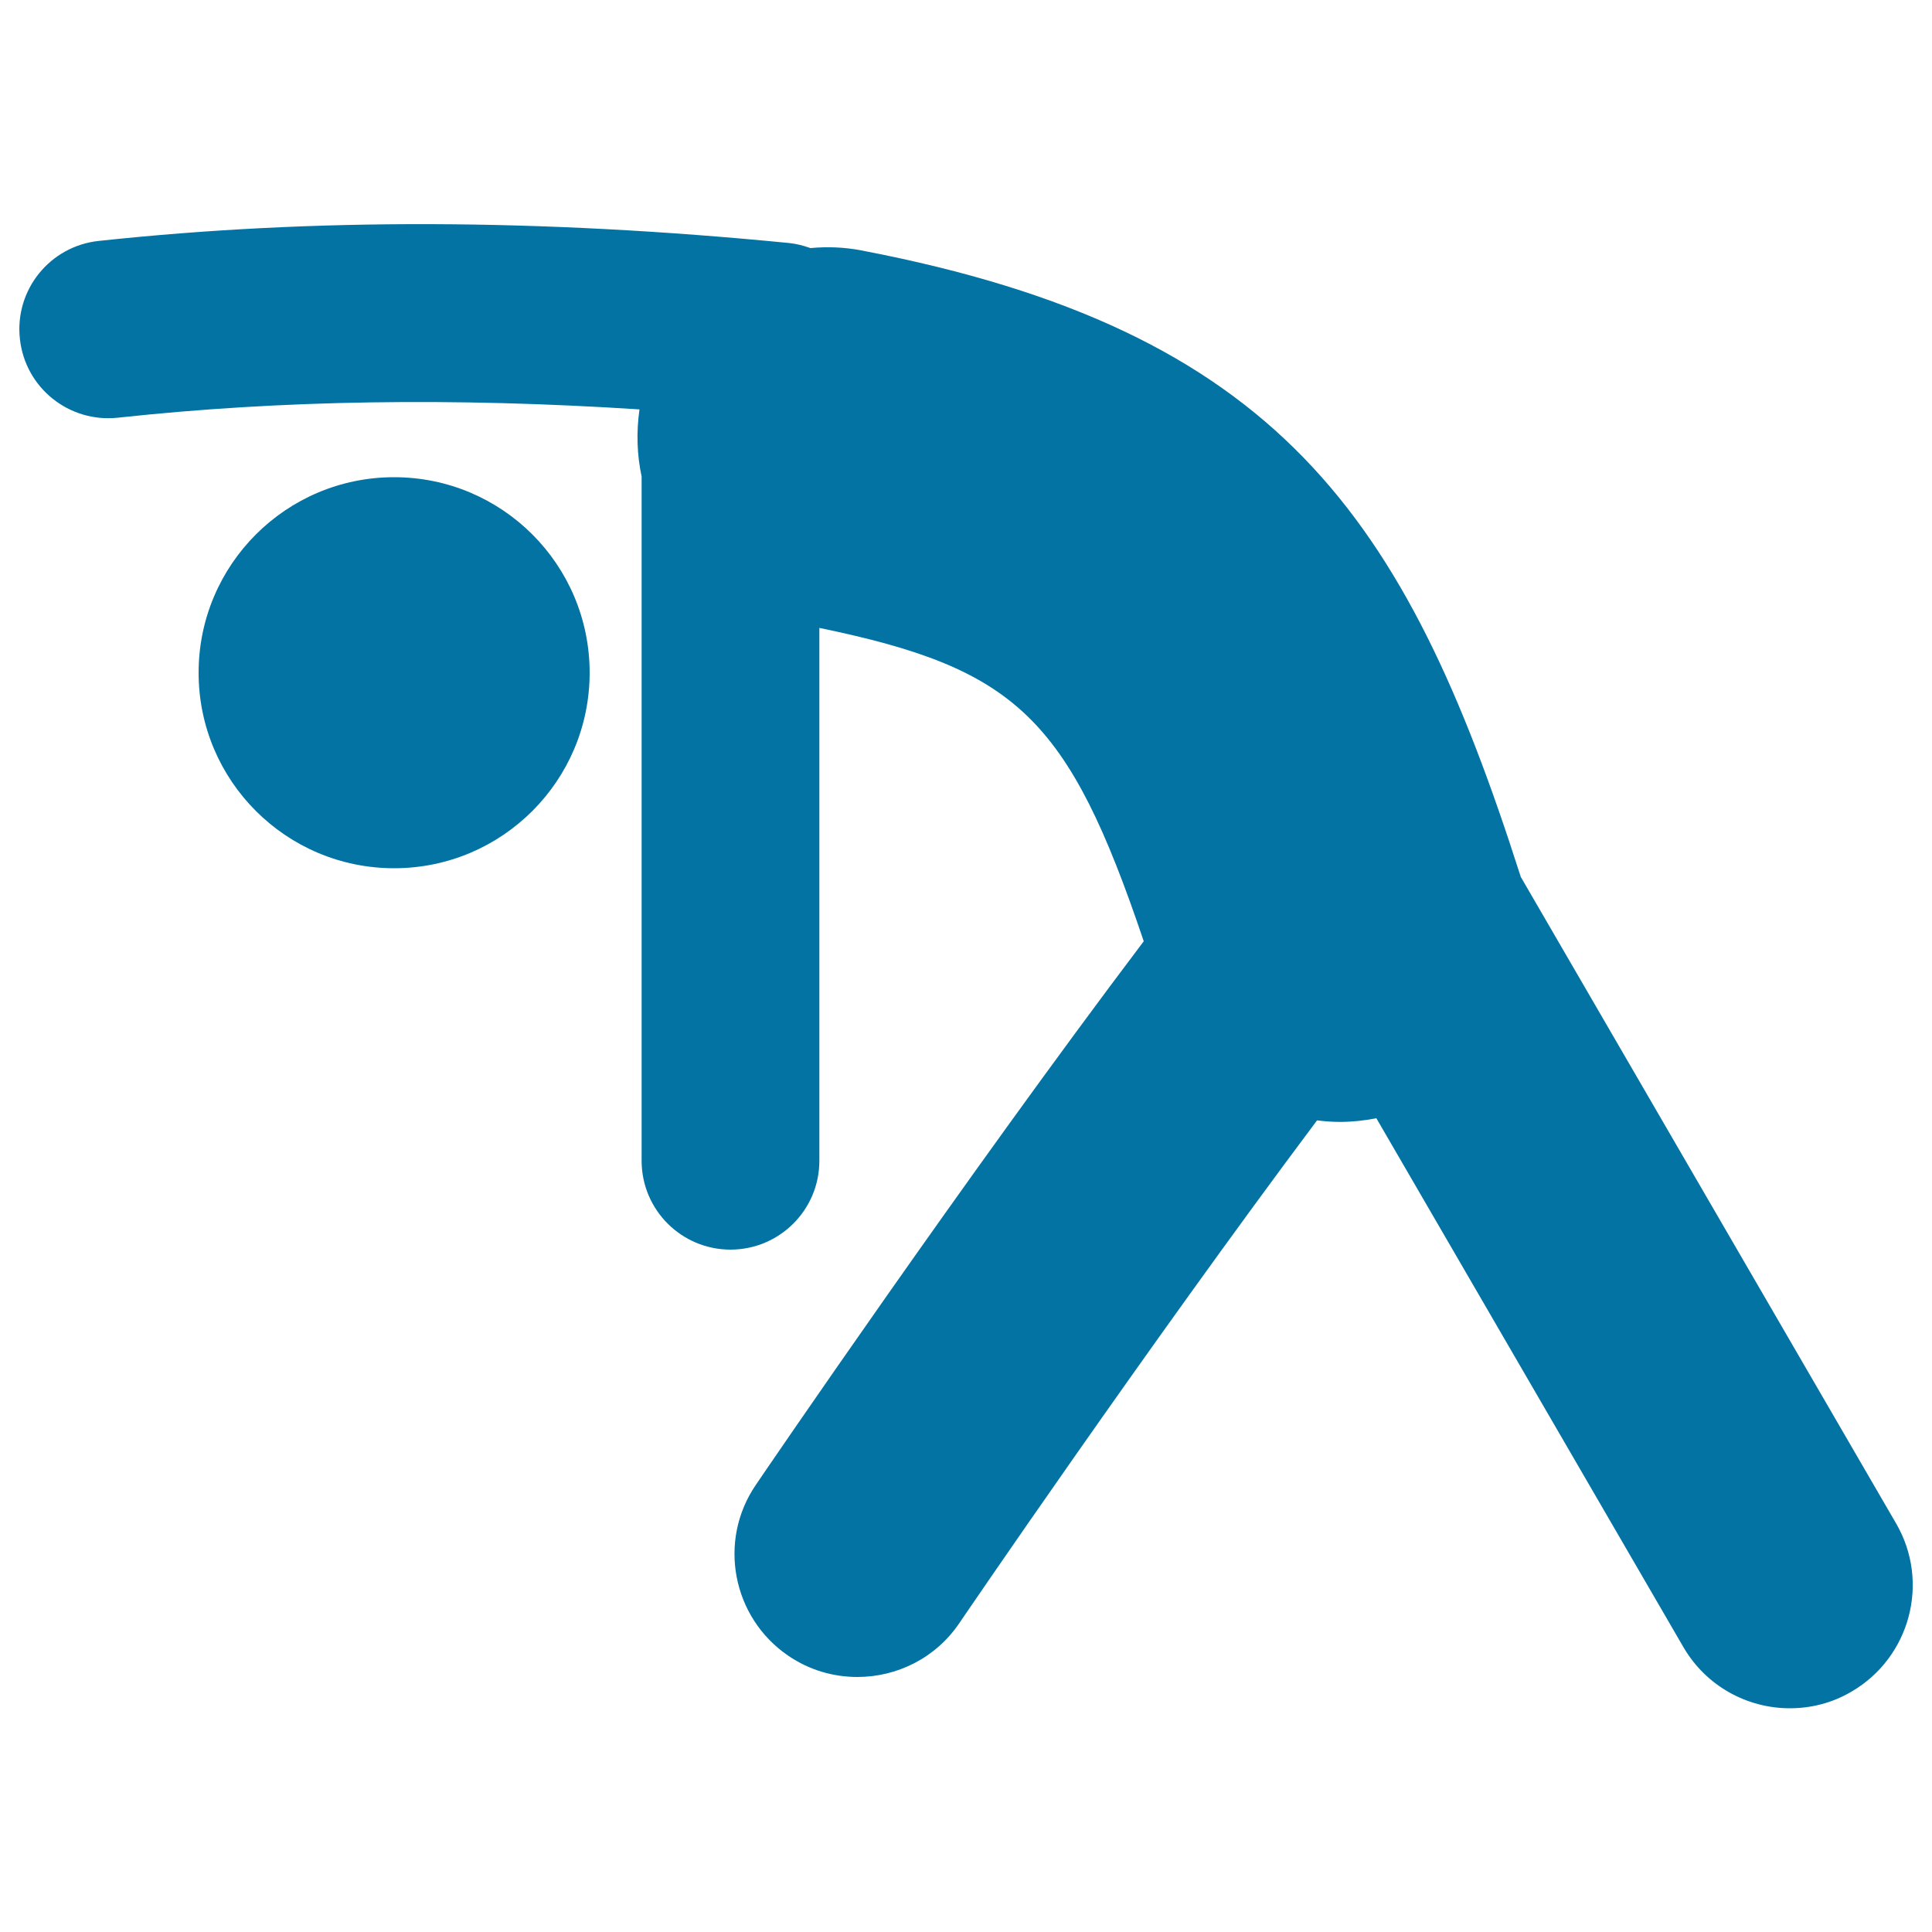
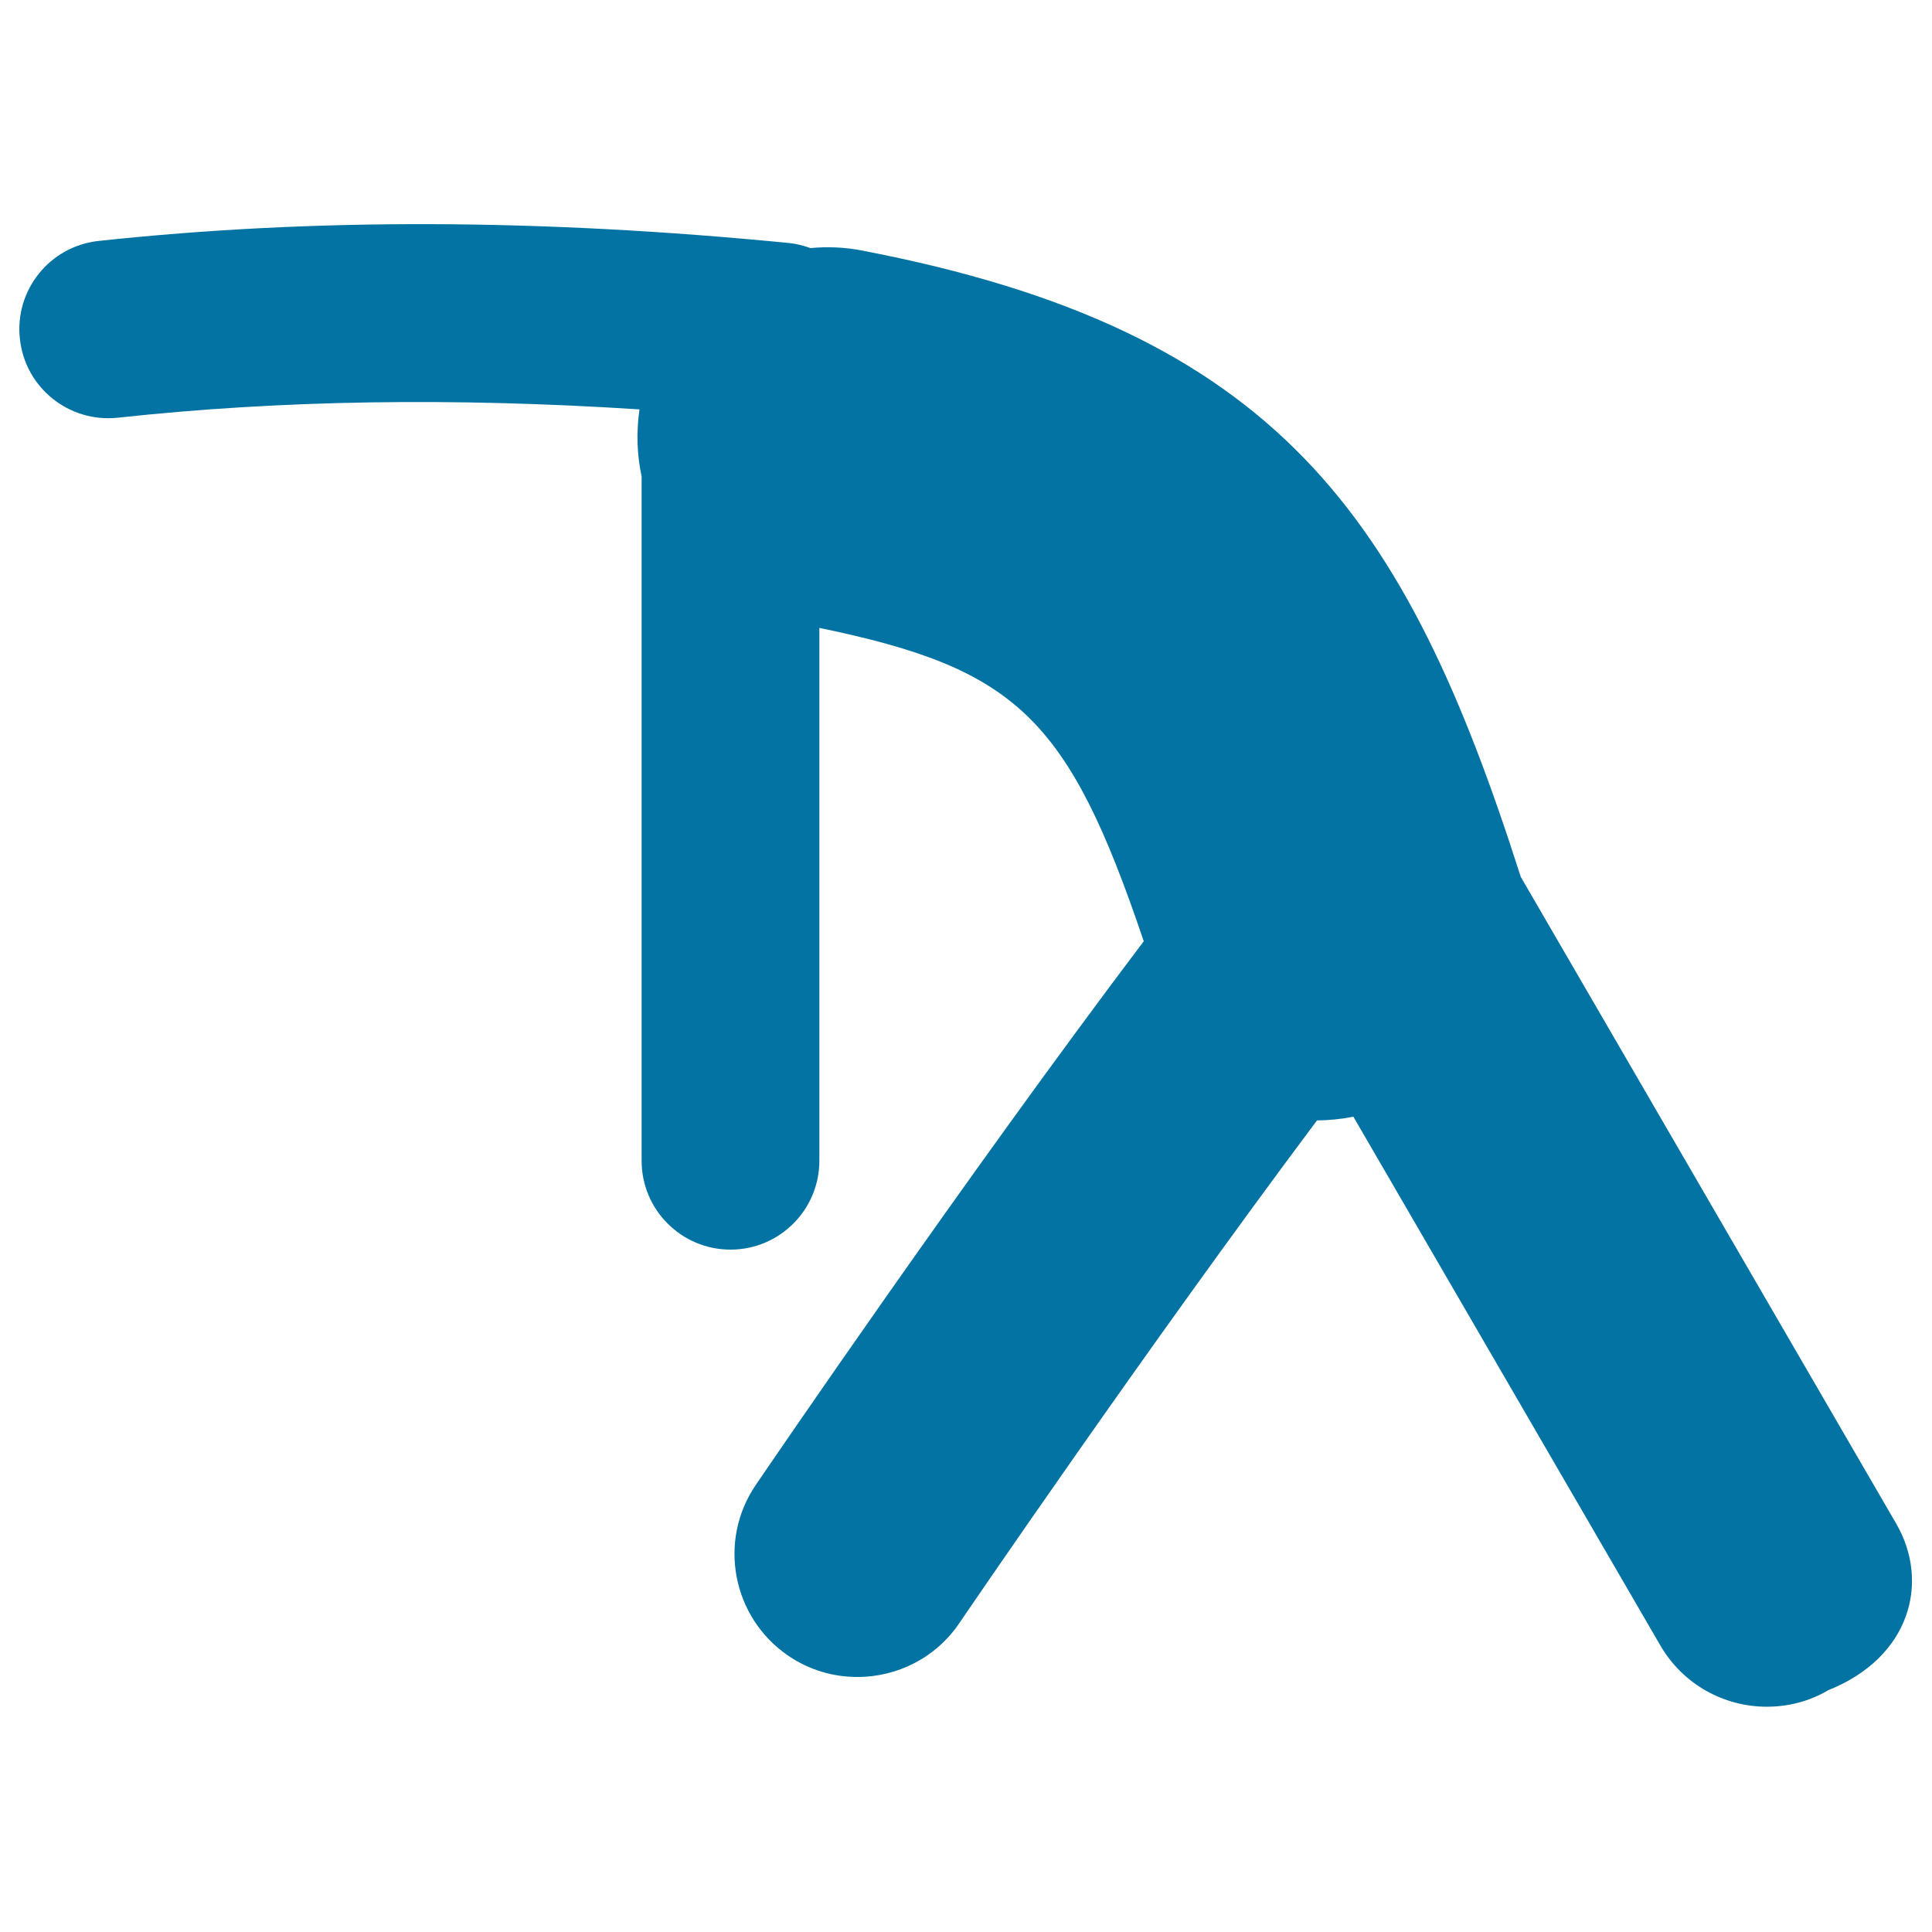
<svg xmlns="http://www.w3.org/2000/svg" viewBox="0 0 1000 1000" style="fill:#0273a2">
  <title>Warming SVG icon</title>
  <g>
    <g>
-       <path d="M981.4,788.5L787.1,453.8c-0.1-0.3-0.1-0.7-0.3-1c-59.5-186-125.6-281.8-340.5-323.1c-9.1-1.8-18.1-2.1-26.8-1.3c-3.5-1.2-7.1-2.2-10.9-2.6c-129.6-12.7-246.5-13-357.5-1.1c-25.3,2.7-43.6,25.4-40.8,50.7c2.7,25.3,25.4,43.5,50.7,40.8c84.8-9.2,173.8-10.5,270-4.3c-1.7,11.9-1.3,23.6,1.1,34.7v354.2c0,25.4,20.6,46,46,46c25.4,0,46-20.6,46-46V325C526,346.1,552.8,371.1,592,487.2c-92.2,122-195.4,273.4-200.8,281.4c-19.8,29-12.2,68.6,16.8,88.4c11,7.5,23.4,11,35.8,11c20.4,0,40.4-9.7,52.7-27.8c1.2-1.8,97.2-142.8,185.2-260.3c3.9,0.5,7.9,0.8,11.9,0.8c6.3,0,12.6-0.7,18.8-1.9l158.9,273.7c11.8,20.3,33.1,31.7,55.1,31.7c10.9,0,21.9-2.7,31.9-8.6C988.7,857.9,999.1,818.9,981.4,788.5z" />
-       <circle cx="204" cy="348.2" r="101.2" />
+       <path d="M981.4,788.5L787.1,453.8c-0.1-0.3-0.1-0.7-0.3-1c-59.5-186-125.6-281.8-340.5-323.1c-9.1-1.8-18.1-2.1-26.8-1.3c-3.5-1.2-7.1-2.2-10.9-2.6c-129.6-12.7-246.5-13-357.5-1.1c-25.3,2.7-43.6,25.4-40.8,50.7c2.7,25.3,25.4,43.5,50.7,40.8c84.8-9.2,173.8-10.5,270-4.3c-1.7,11.9-1.3,23.6,1.1,34.7v354.2c0,25.4,20.6,46,46,46c25.4,0,46-20.6,46-46V325C526,346.1,552.8,371.1,592,487.2c-92.2,122-195.4,273.4-200.8,281.4c-19.8,29-12.2,68.6,16.8,88.4c11,7.5,23.4,11,35.8,11c20.4,0,40.4-9.7,52.7-27.8c1.2-1.8,97.2-142.8,185.2-260.3c6.3,0,12.6-0.7,18.8-1.9l158.9,273.7c11.8,20.3,33.1,31.7,55.1,31.7c10.9,0,21.9-2.7,31.9-8.6C988.7,857.9,999.1,818.9,981.4,788.5z" />
    </g>
  </g>
</svg>